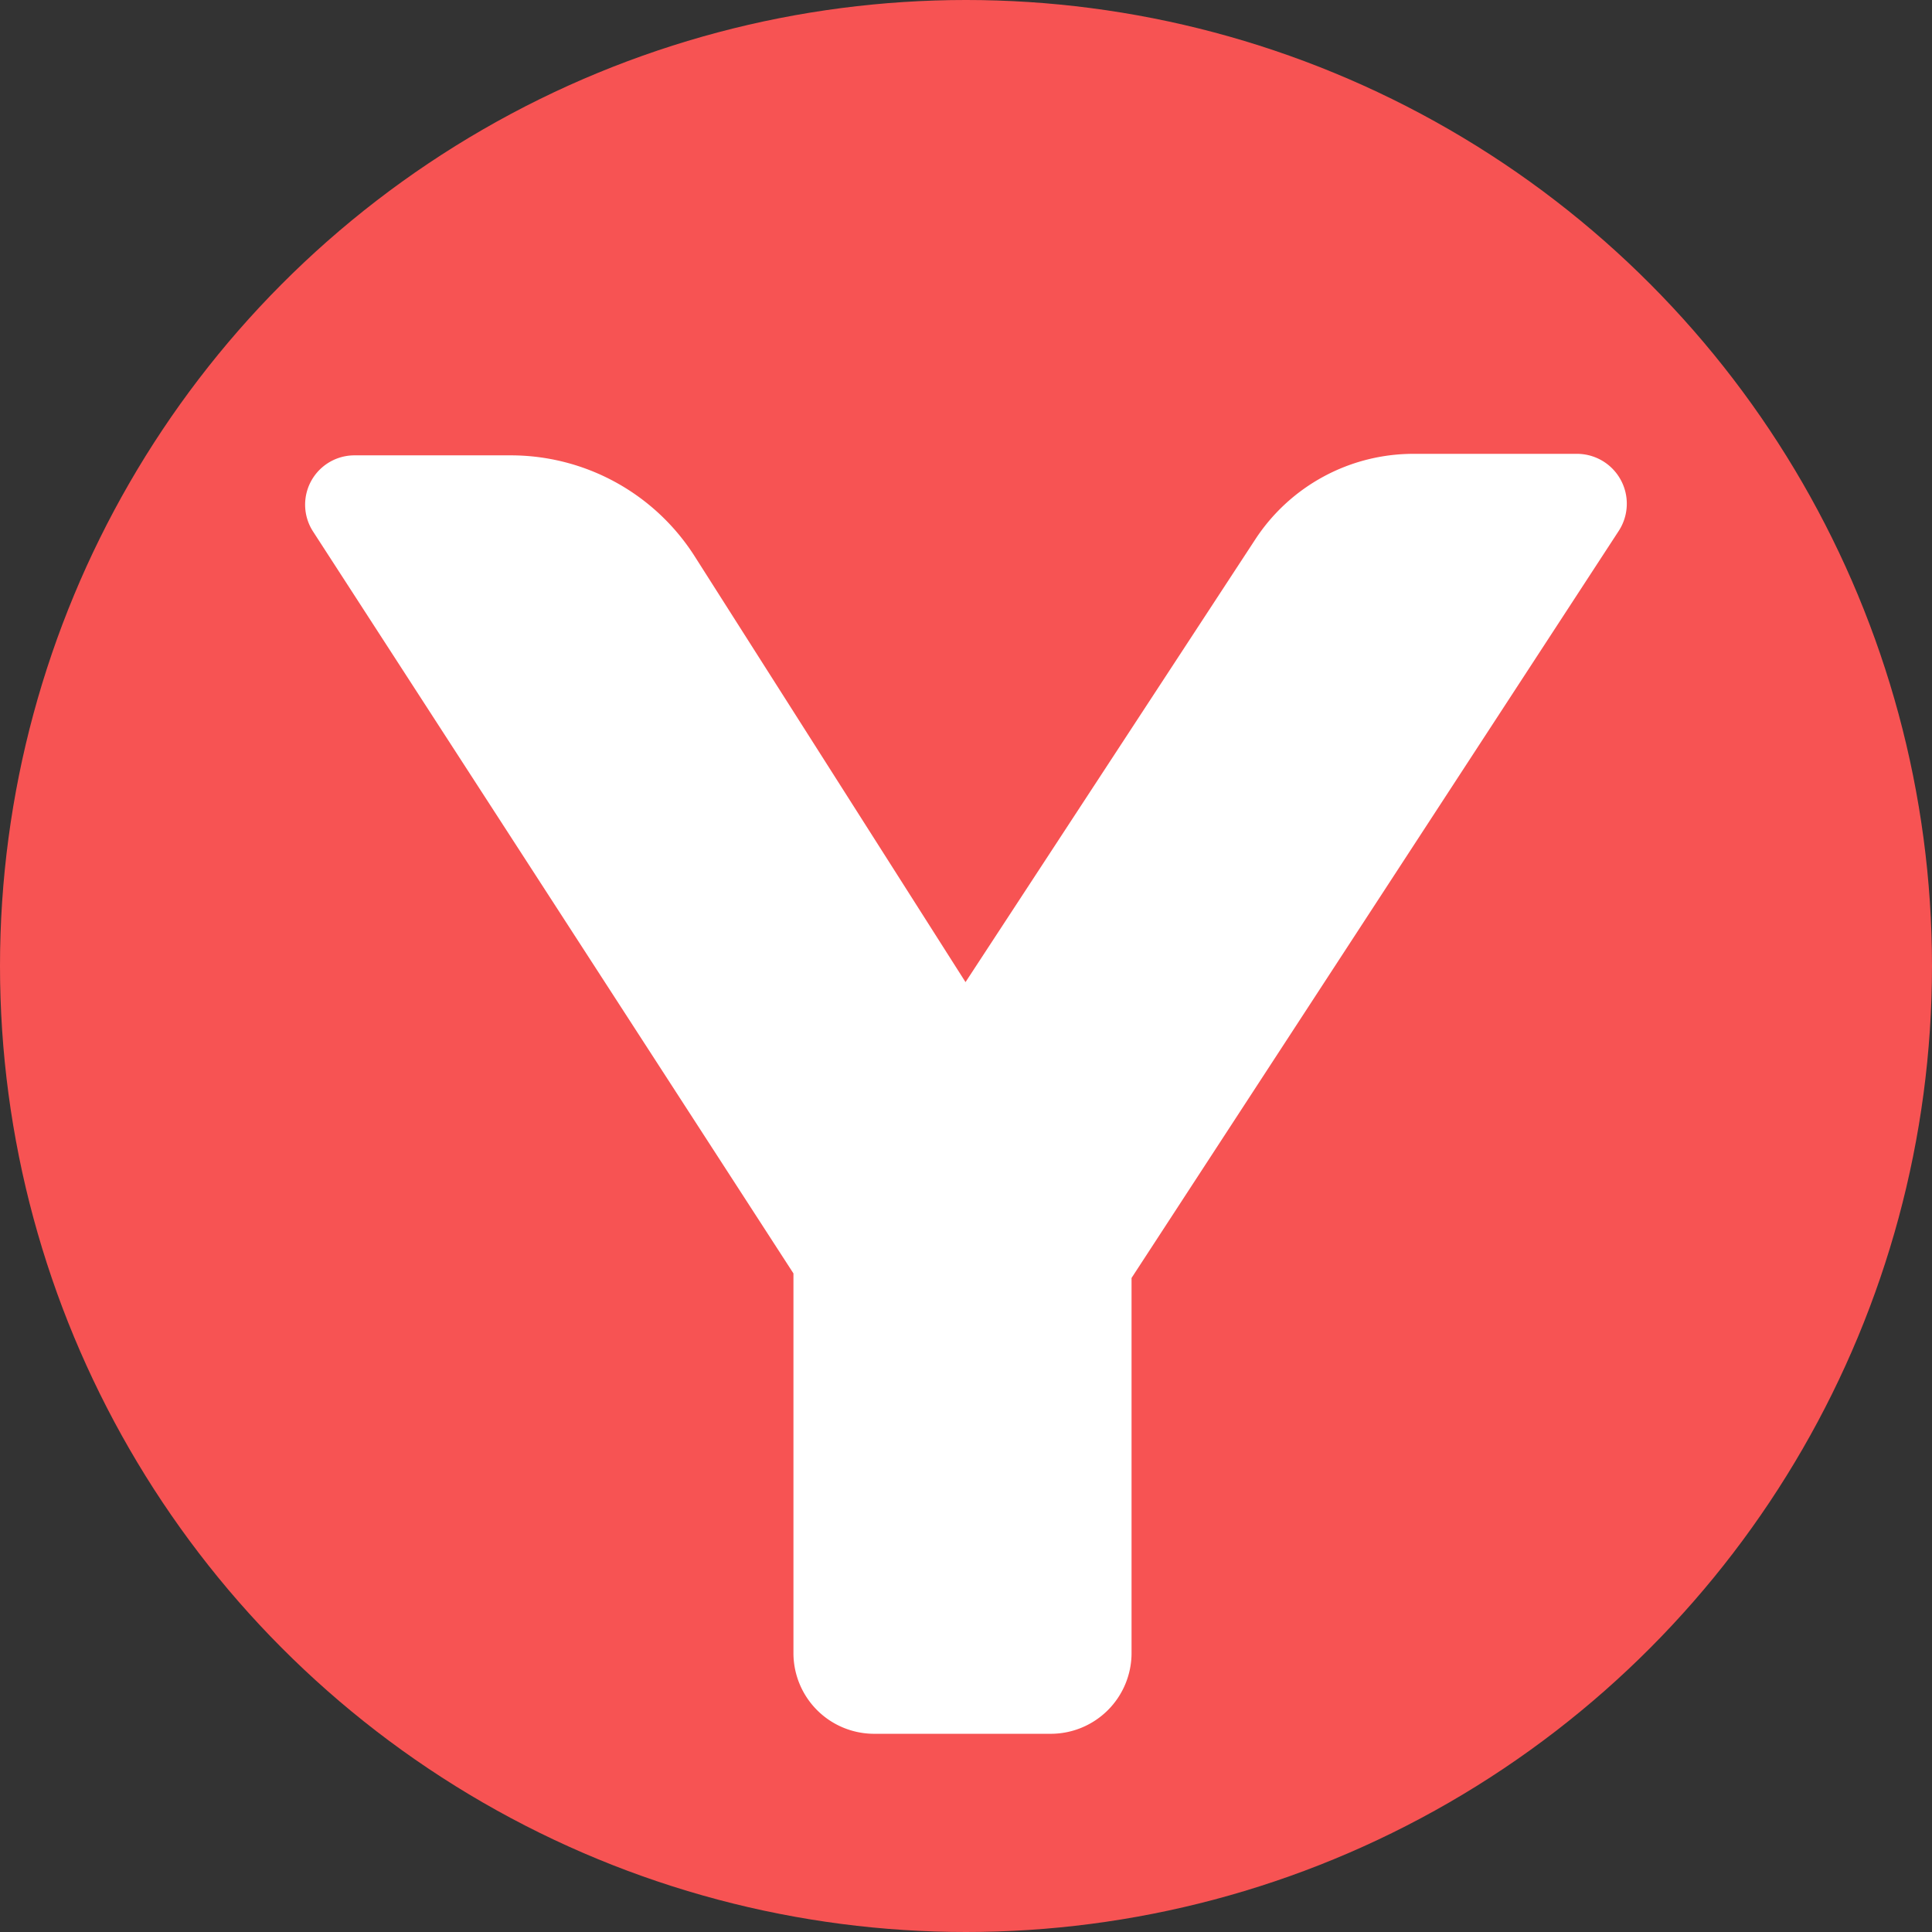
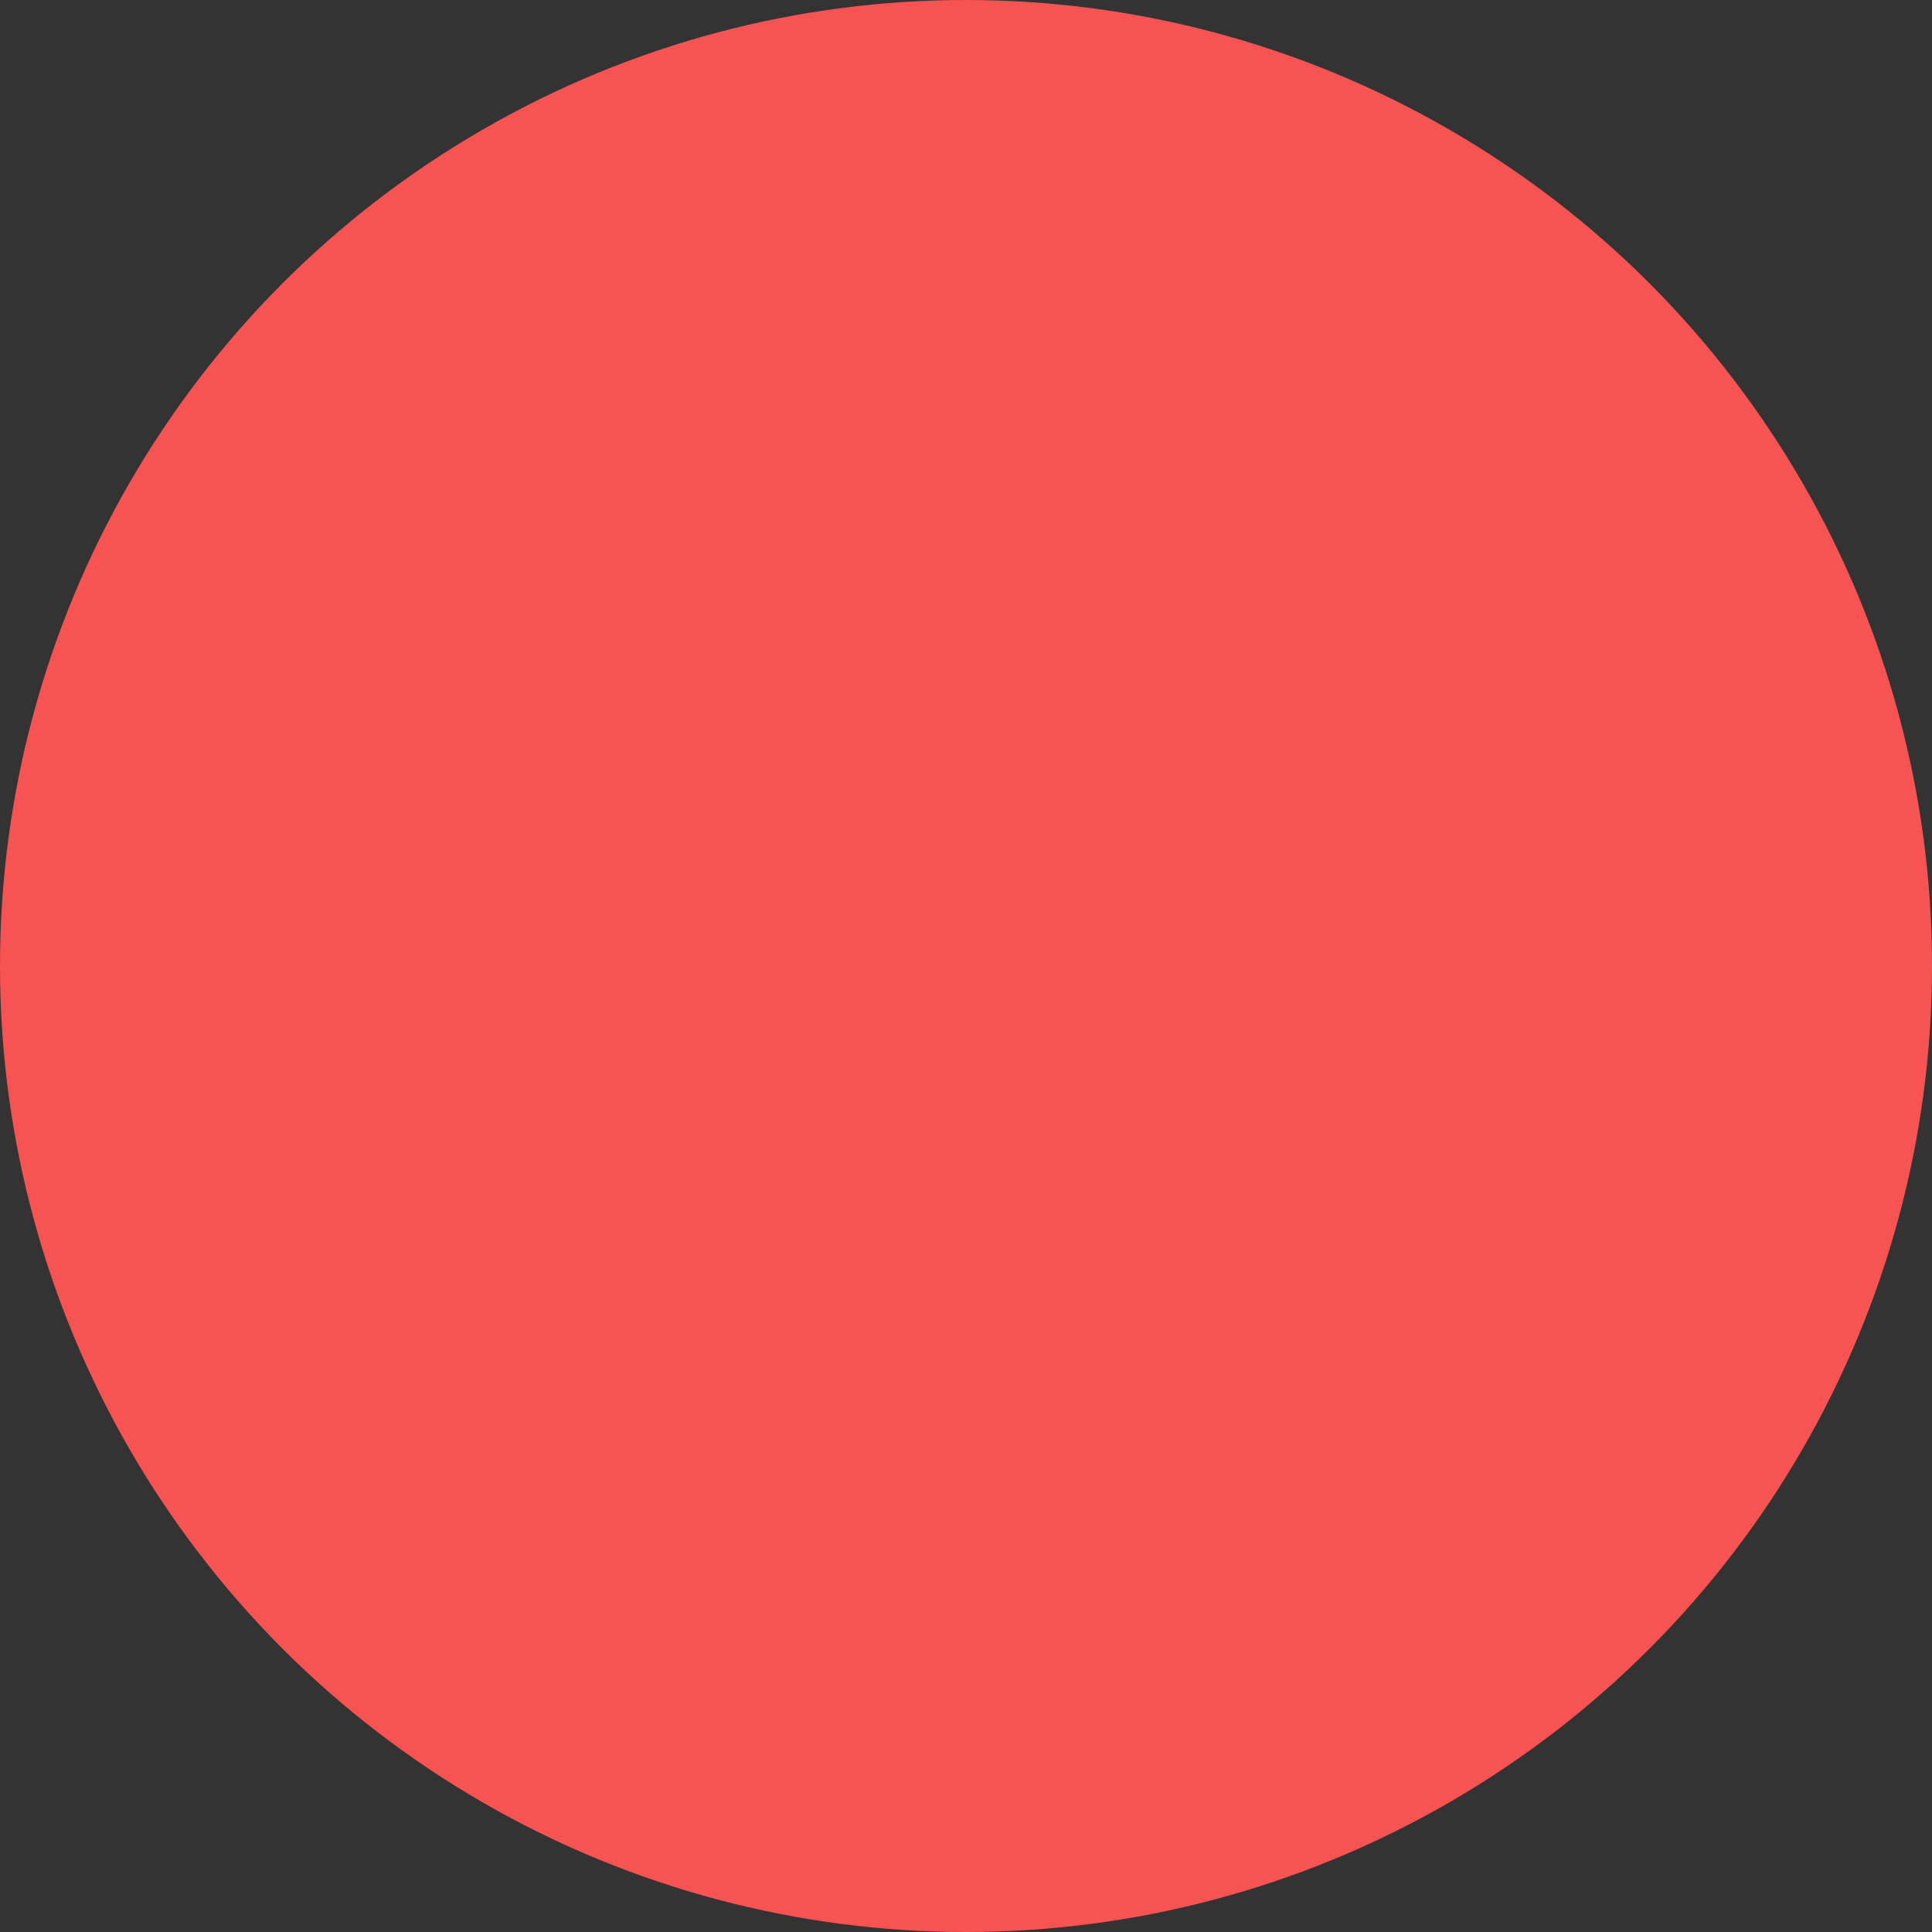
<svg xmlns="http://www.w3.org/2000/svg" viewBox="0 0 320 320">
  <rect x="0" y="0" width="320" height="320" fill="#333333" stroke="none" />
  <circle cx="160" cy="160" fill="#f75353" r="160" />
-   <path d="m58.69 75.42h25.9a36.13 36.13 0 0 1 30.47 16.72l44.86 70.53 48-73.34a31.29 31.29 0 0 1 26.19-14.16h27.08a8.26 8.26 0 0 1 6.92 12.77l-80.69 123.73v62.12a13.38 13.38 0 0 1 -13.42 13.38h-29.21a13.37 13.37 0 0 1 -13.37-13.38v-62.87l-79.59-122.92a8.17 8.17 0 0 1 6.86-12.58z" fill="#fff" />
</svg>